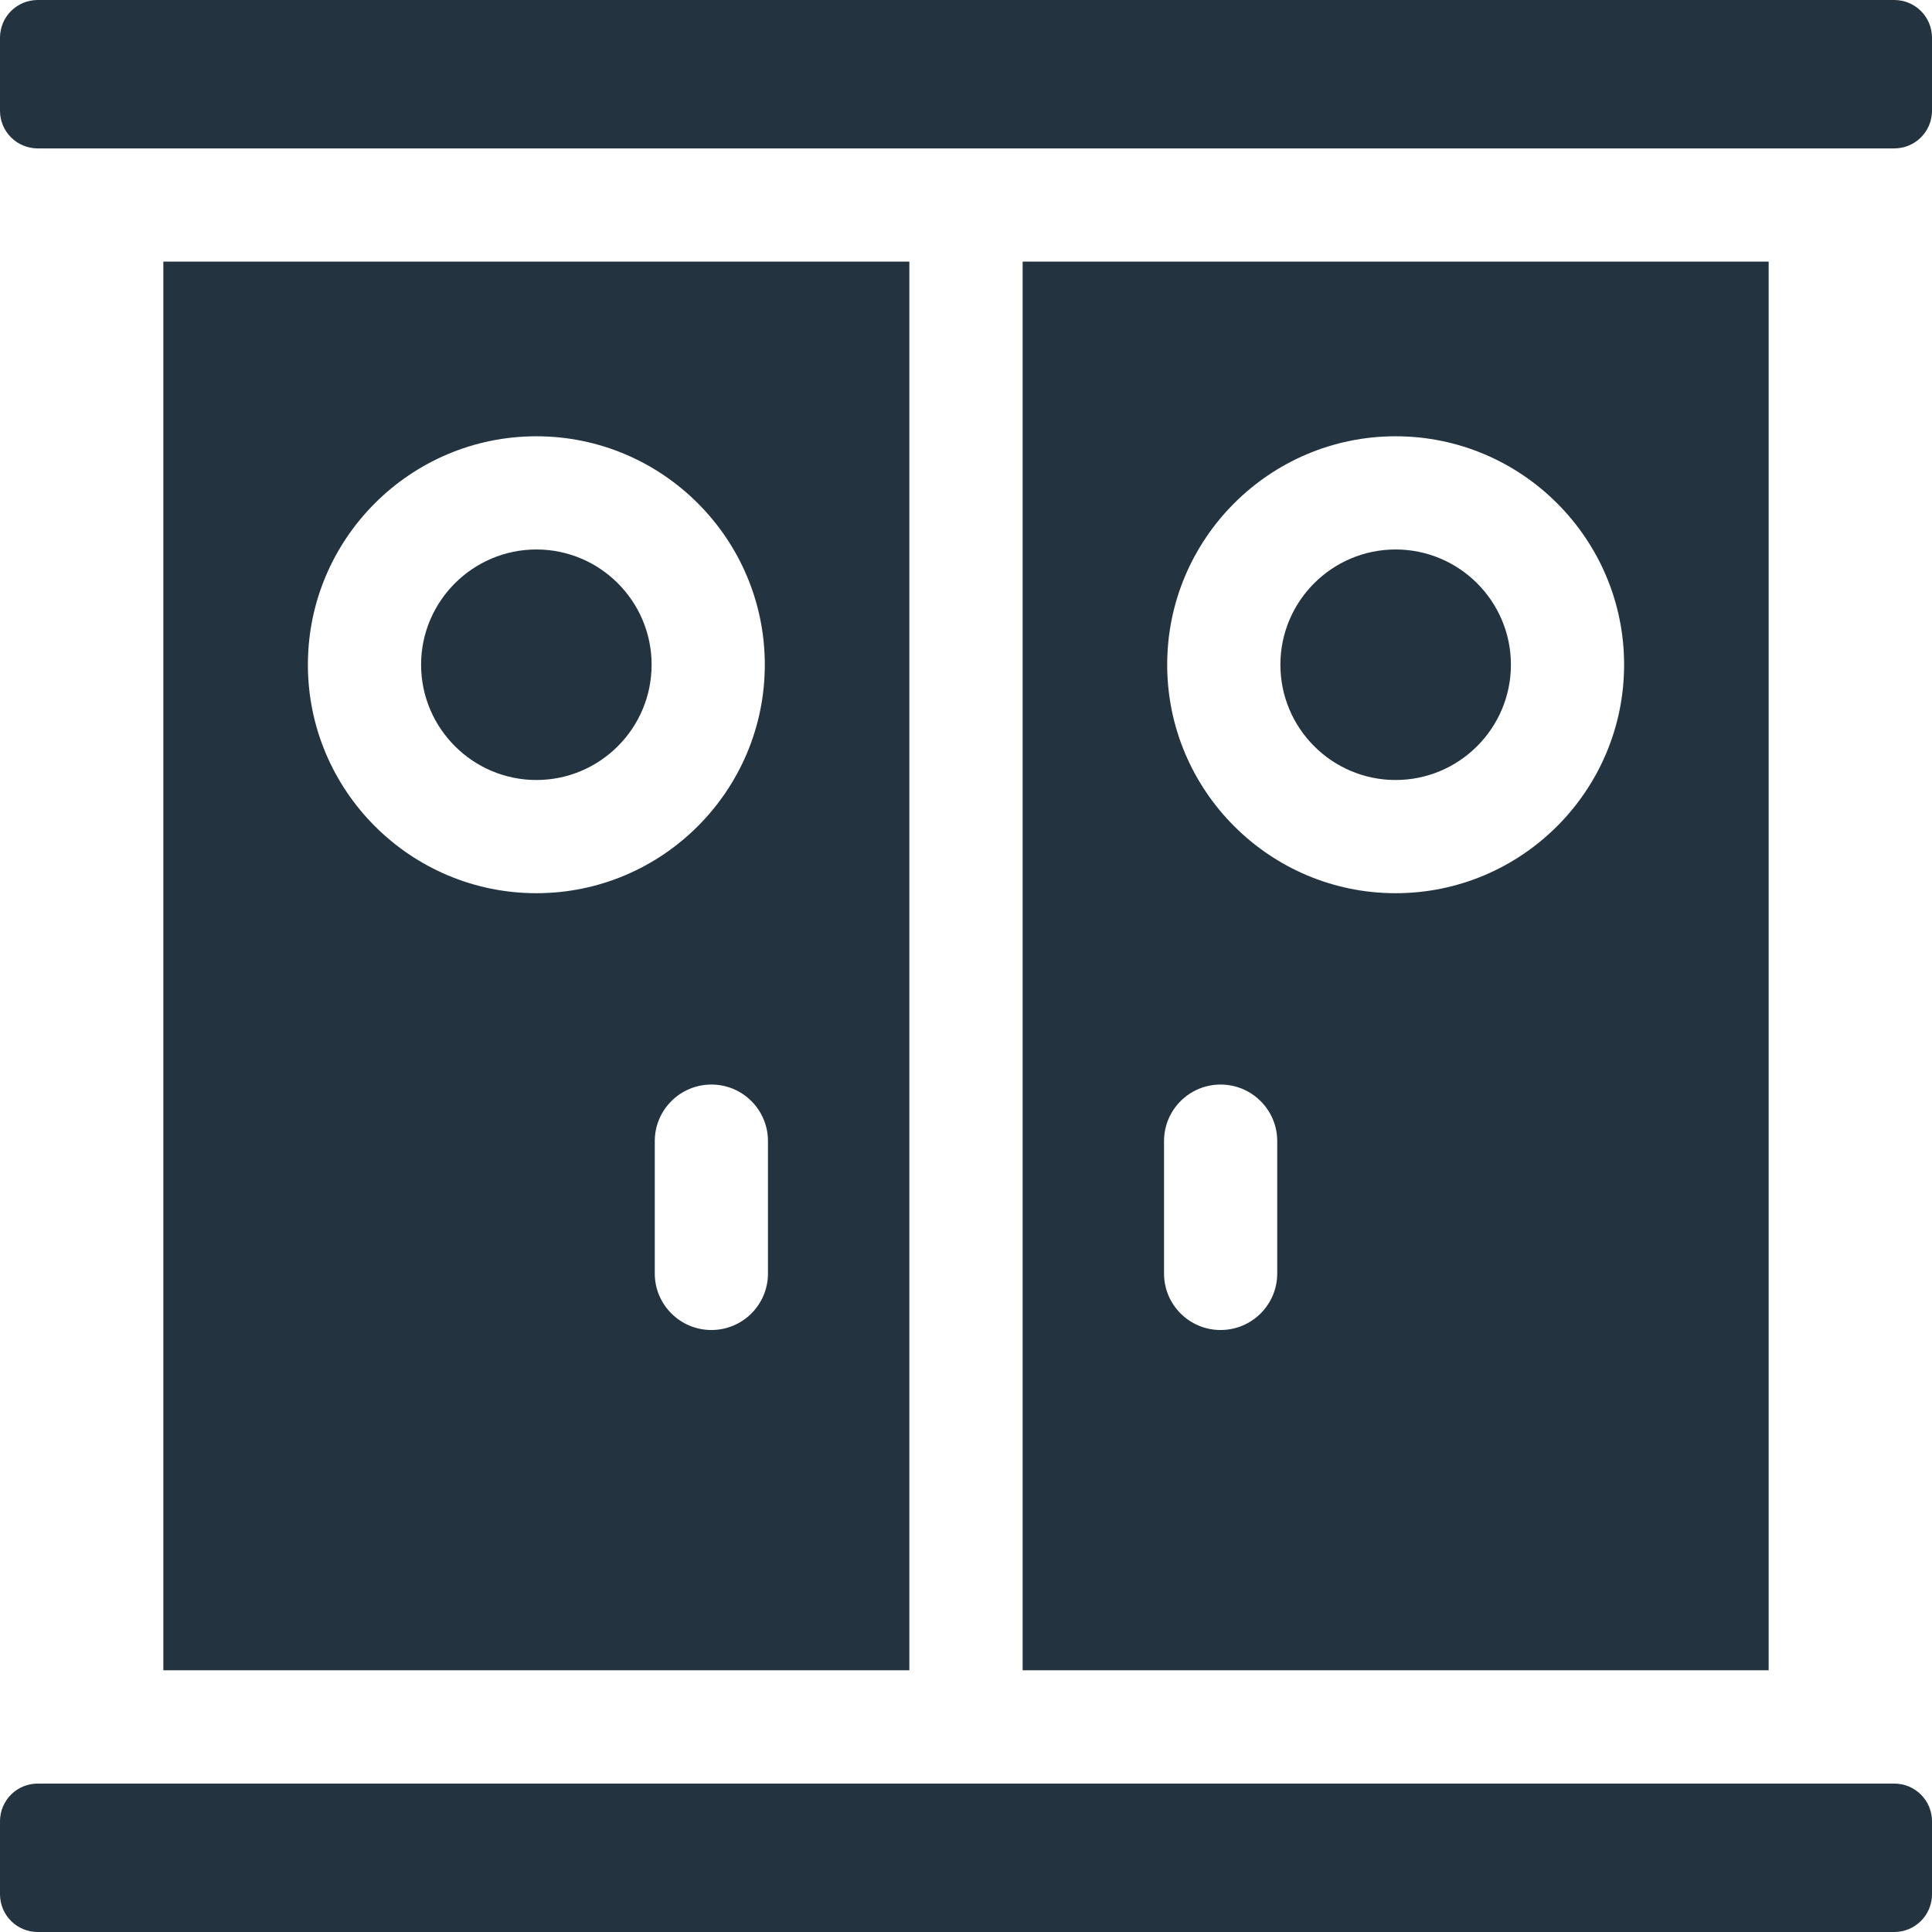
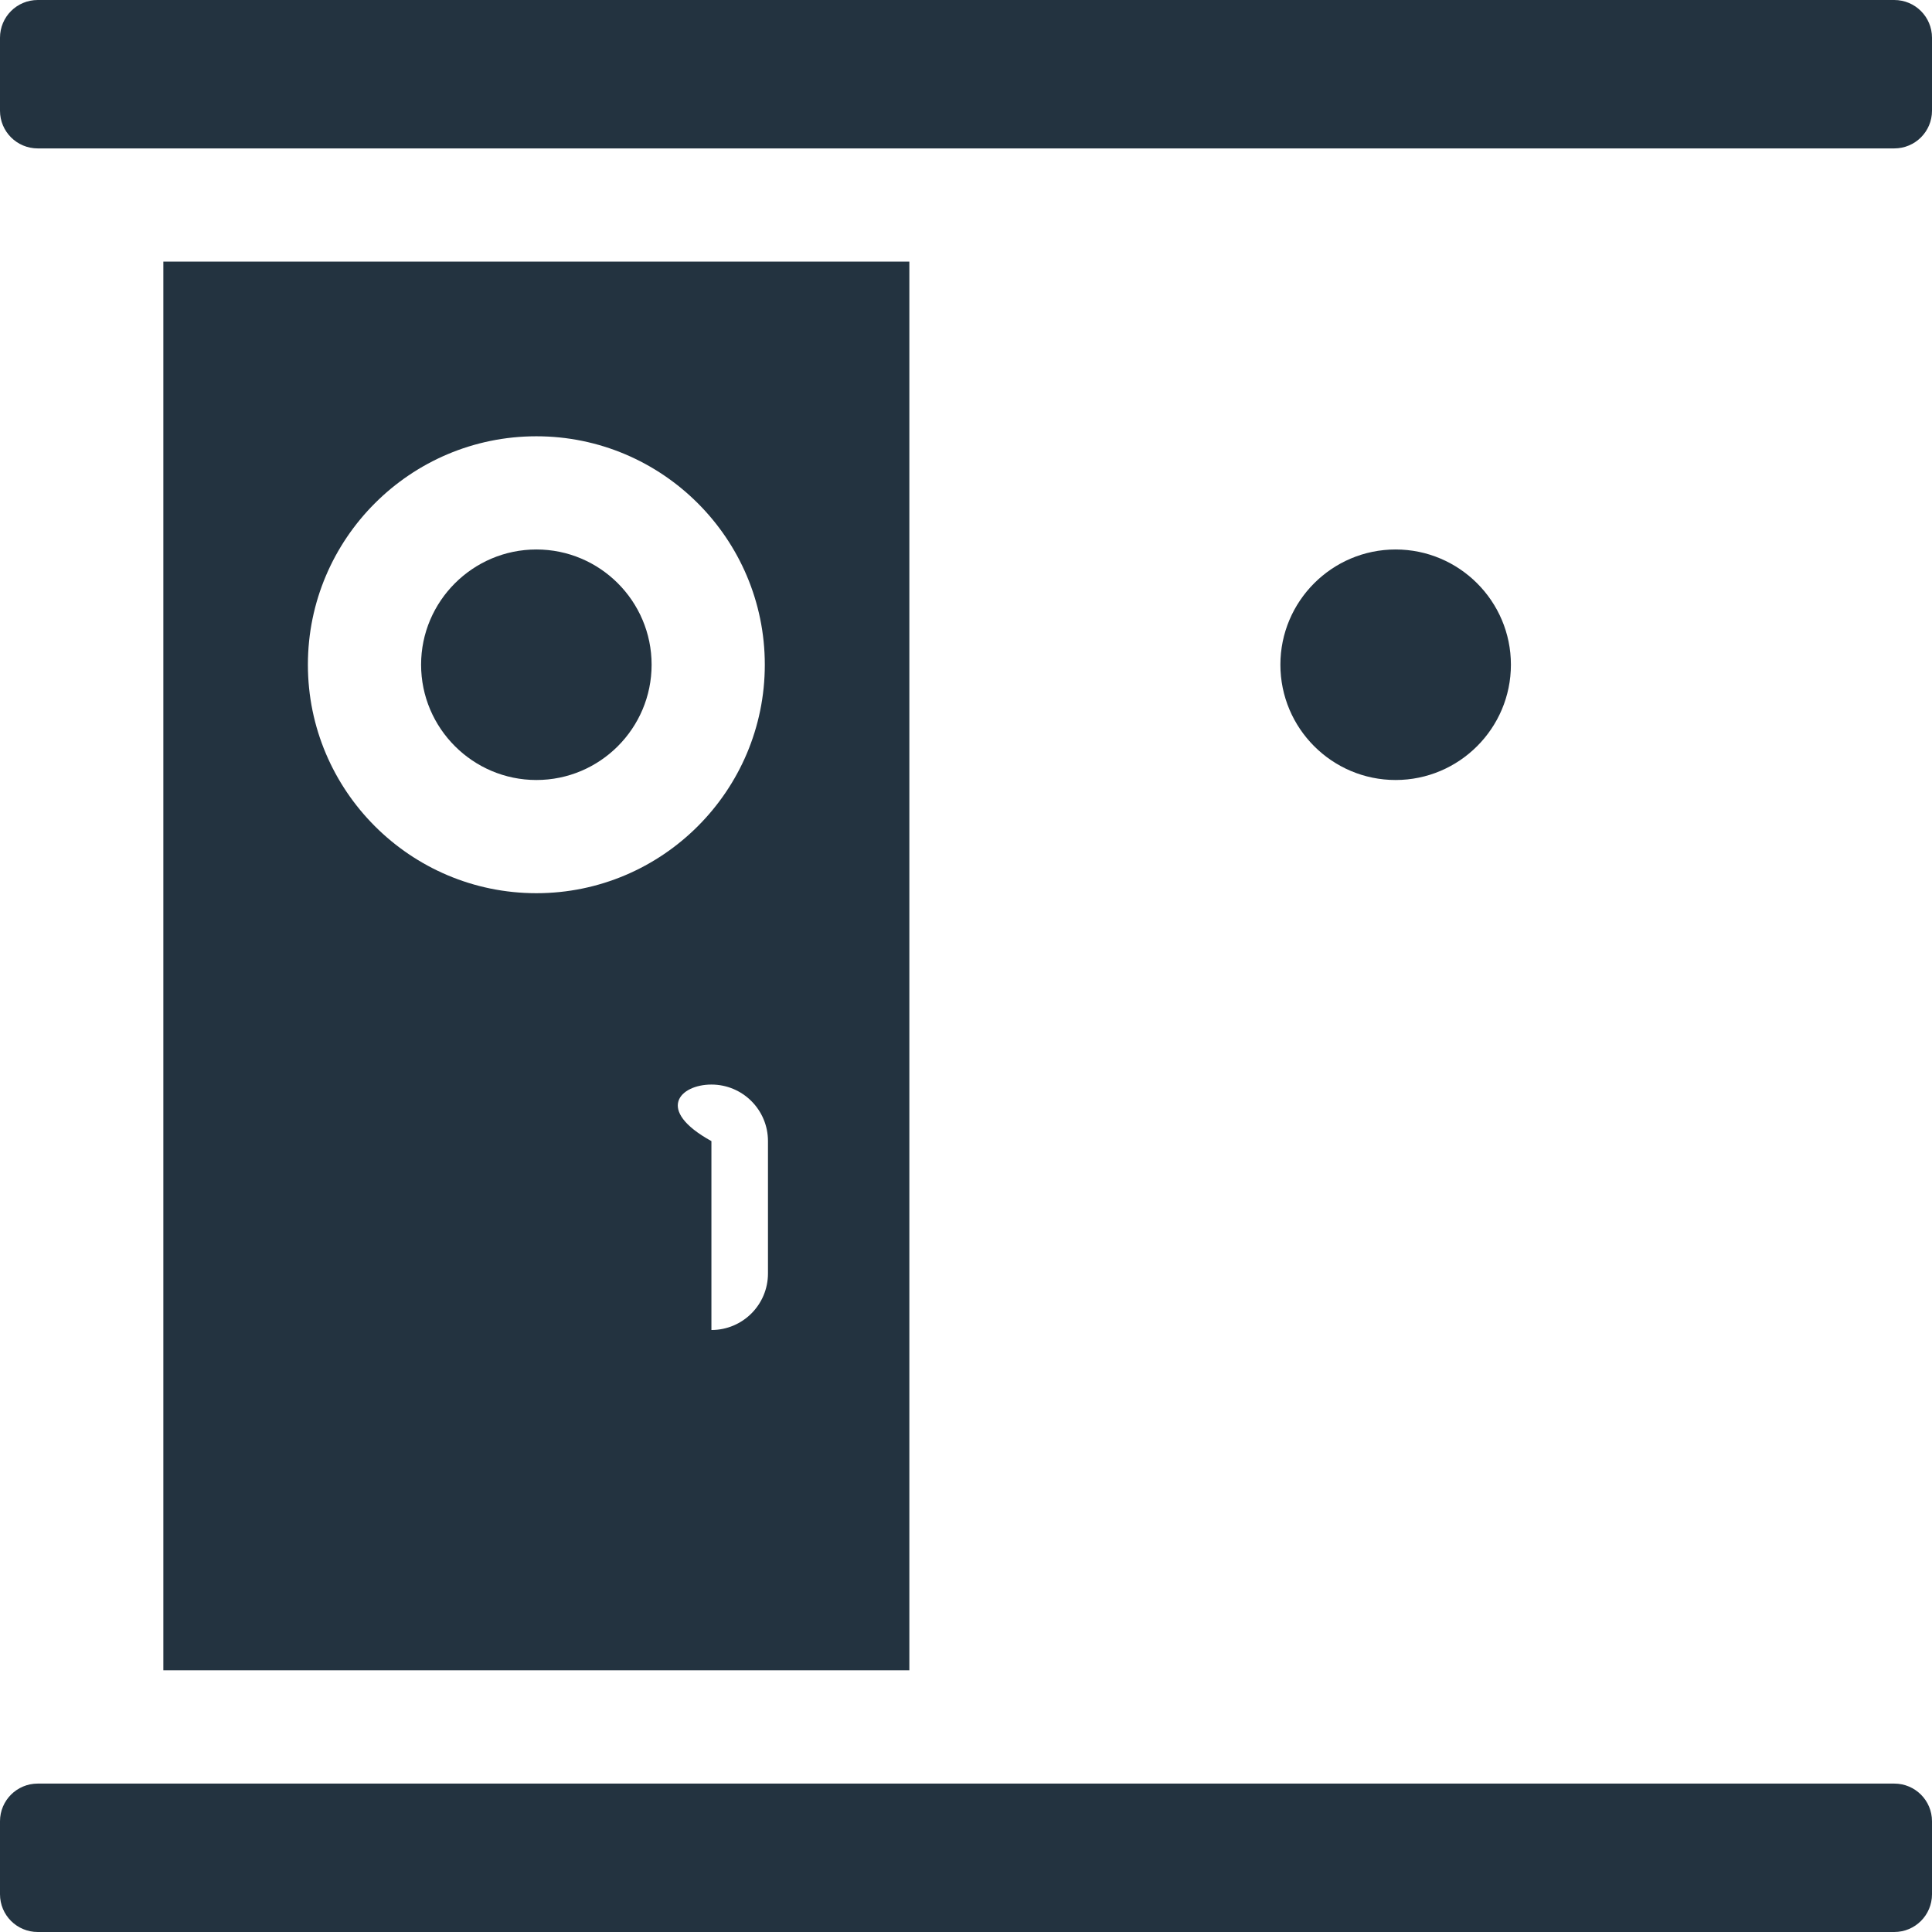
<svg xmlns="http://www.w3.org/2000/svg" width="22" height="22" viewBox="0 0 22 22" fill="none">
  <g clip-path="url(#clip0_301_3145)">
    <path d="M21.57 0H0.43C0.192 0 0 0.192 0 0.43V1.261C0 1.498 0.192 1.69 0.43 1.69H21.57C21.808 1.69 22 1.498 22 1.261V0.43C22 0.192 21.808 0 21.57 0Z" fill="#233340" />
    <path d="M21.57 20.31H0.43C0.192 20.31 0 20.502 0 20.739V21.57C0 21.808 0.192 22 0.43 22H21.57C21.808 22 22 21.808 22 21.57V20.739C22 20.502 21.808 20.31 21.57 20.31Z" fill="#233340" />
-     <path d="M1.86 2.979V19.02H10.355V2.979H1.86ZM3.506 7.569C3.506 6.135 4.673 4.968 6.108 4.968C7.542 4.968 8.709 6.135 8.709 7.569C8.709 9.004 7.542 10.171 6.108 10.171C4.673 10.171 3.506 9.004 3.506 7.569ZM8.745 14.501C8.745 14.857 8.457 15.145 8.101 15.145C7.745 15.145 7.456 14.857 7.456 14.501V12.994C7.456 12.638 7.745 12.35 8.101 12.35C8.457 12.35 8.745 12.638 8.745 12.994V14.501Z" fill="#233340" />
-     <path d="M11.645 2.979V19.02H20.14V2.979H11.645ZM14.544 14.501C14.544 14.857 14.255 15.145 13.899 15.145C13.543 15.145 13.255 14.857 13.255 14.501V12.994C13.255 12.638 13.543 12.35 13.899 12.35C14.255 12.35 14.544 12.638 14.544 12.994V14.501ZM15.892 10.171C14.458 10.171 13.291 9.004 13.291 7.569C13.291 6.135 14.458 4.968 15.892 4.968C17.327 4.968 18.494 6.135 18.494 7.569C18.494 9.004 17.327 10.171 15.892 10.171Z" fill="#233340" />
+     <path d="M1.86 2.979V19.02H10.355V2.979H1.86ZM3.506 7.569C3.506 6.135 4.673 4.968 6.108 4.968C7.542 4.968 8.709 6.135 8.709 7.569C8.709 9.004 7.542 10.171 6.108 10.171C4.673 10.171 3.506 9.004 3.506 7.569ZM8.745 14.501C8.745 14.857 8.457 15.145 8.101 15.145V12.994C7.456 12.638 7.745 12.35 8.101 12.35C8.457 12.35 8.745 12.638 8.745 12.994V14.501Z" fill="#233340" />
    <path d="M6.108 6.257C5.385 6.257 4.795 6.846 4.795 7.569C4.795 8.293 5.385 8.882 6.108 8.882C6.832 8.882 7.42 8.293 7.42 7.569C7.42 6.846 6.832 6.257 6.108 6.257Z" fill="#233340" />
    <path d="M15.892 6.257C15.168 6.257 14.58 6.846 14.58 7.569C14.58 8.293 15.168 8.882 15.892 8.882C16.616 8.882 17.205 8.293 17.205 7.569C17.205 6.846 16.616 6.257 15.892 6.257Z" fill="#233340" />
  </g>
  <defs>
    <clipPath id="clip0_301_3145">
      <rect width="22" height="22" fill="white" />
    </clipPath>
  </defs>
</svg>